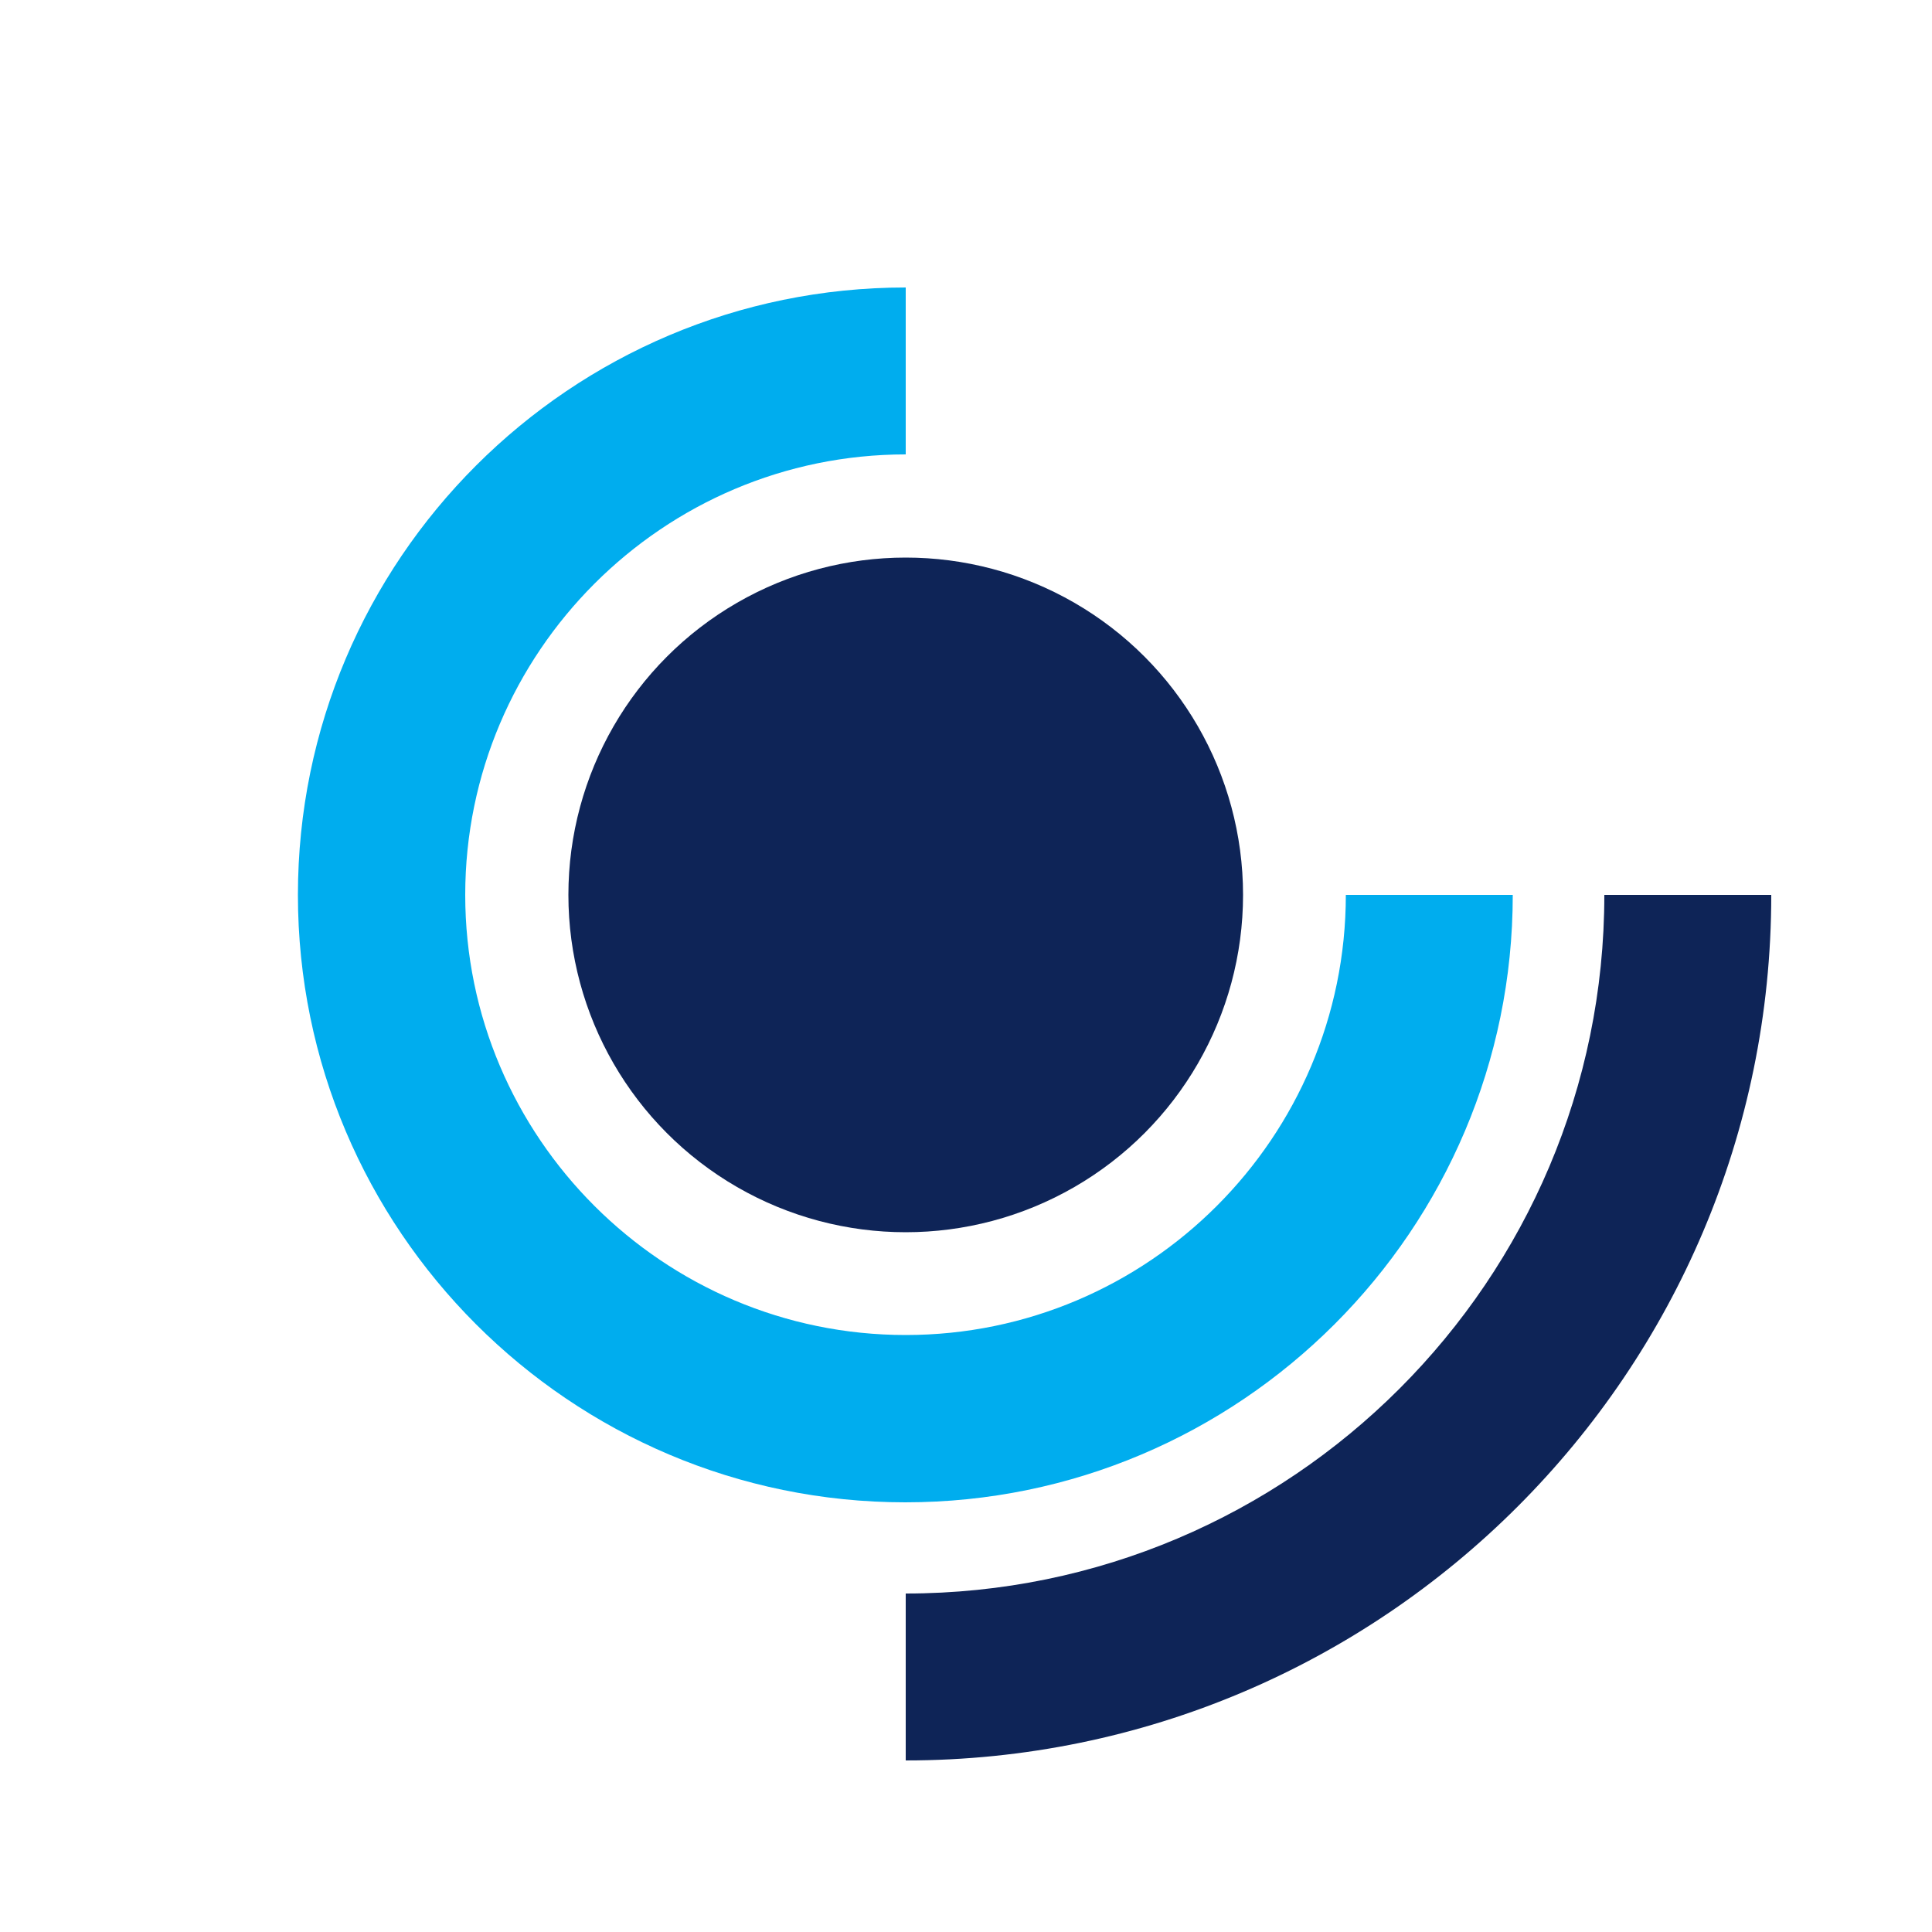
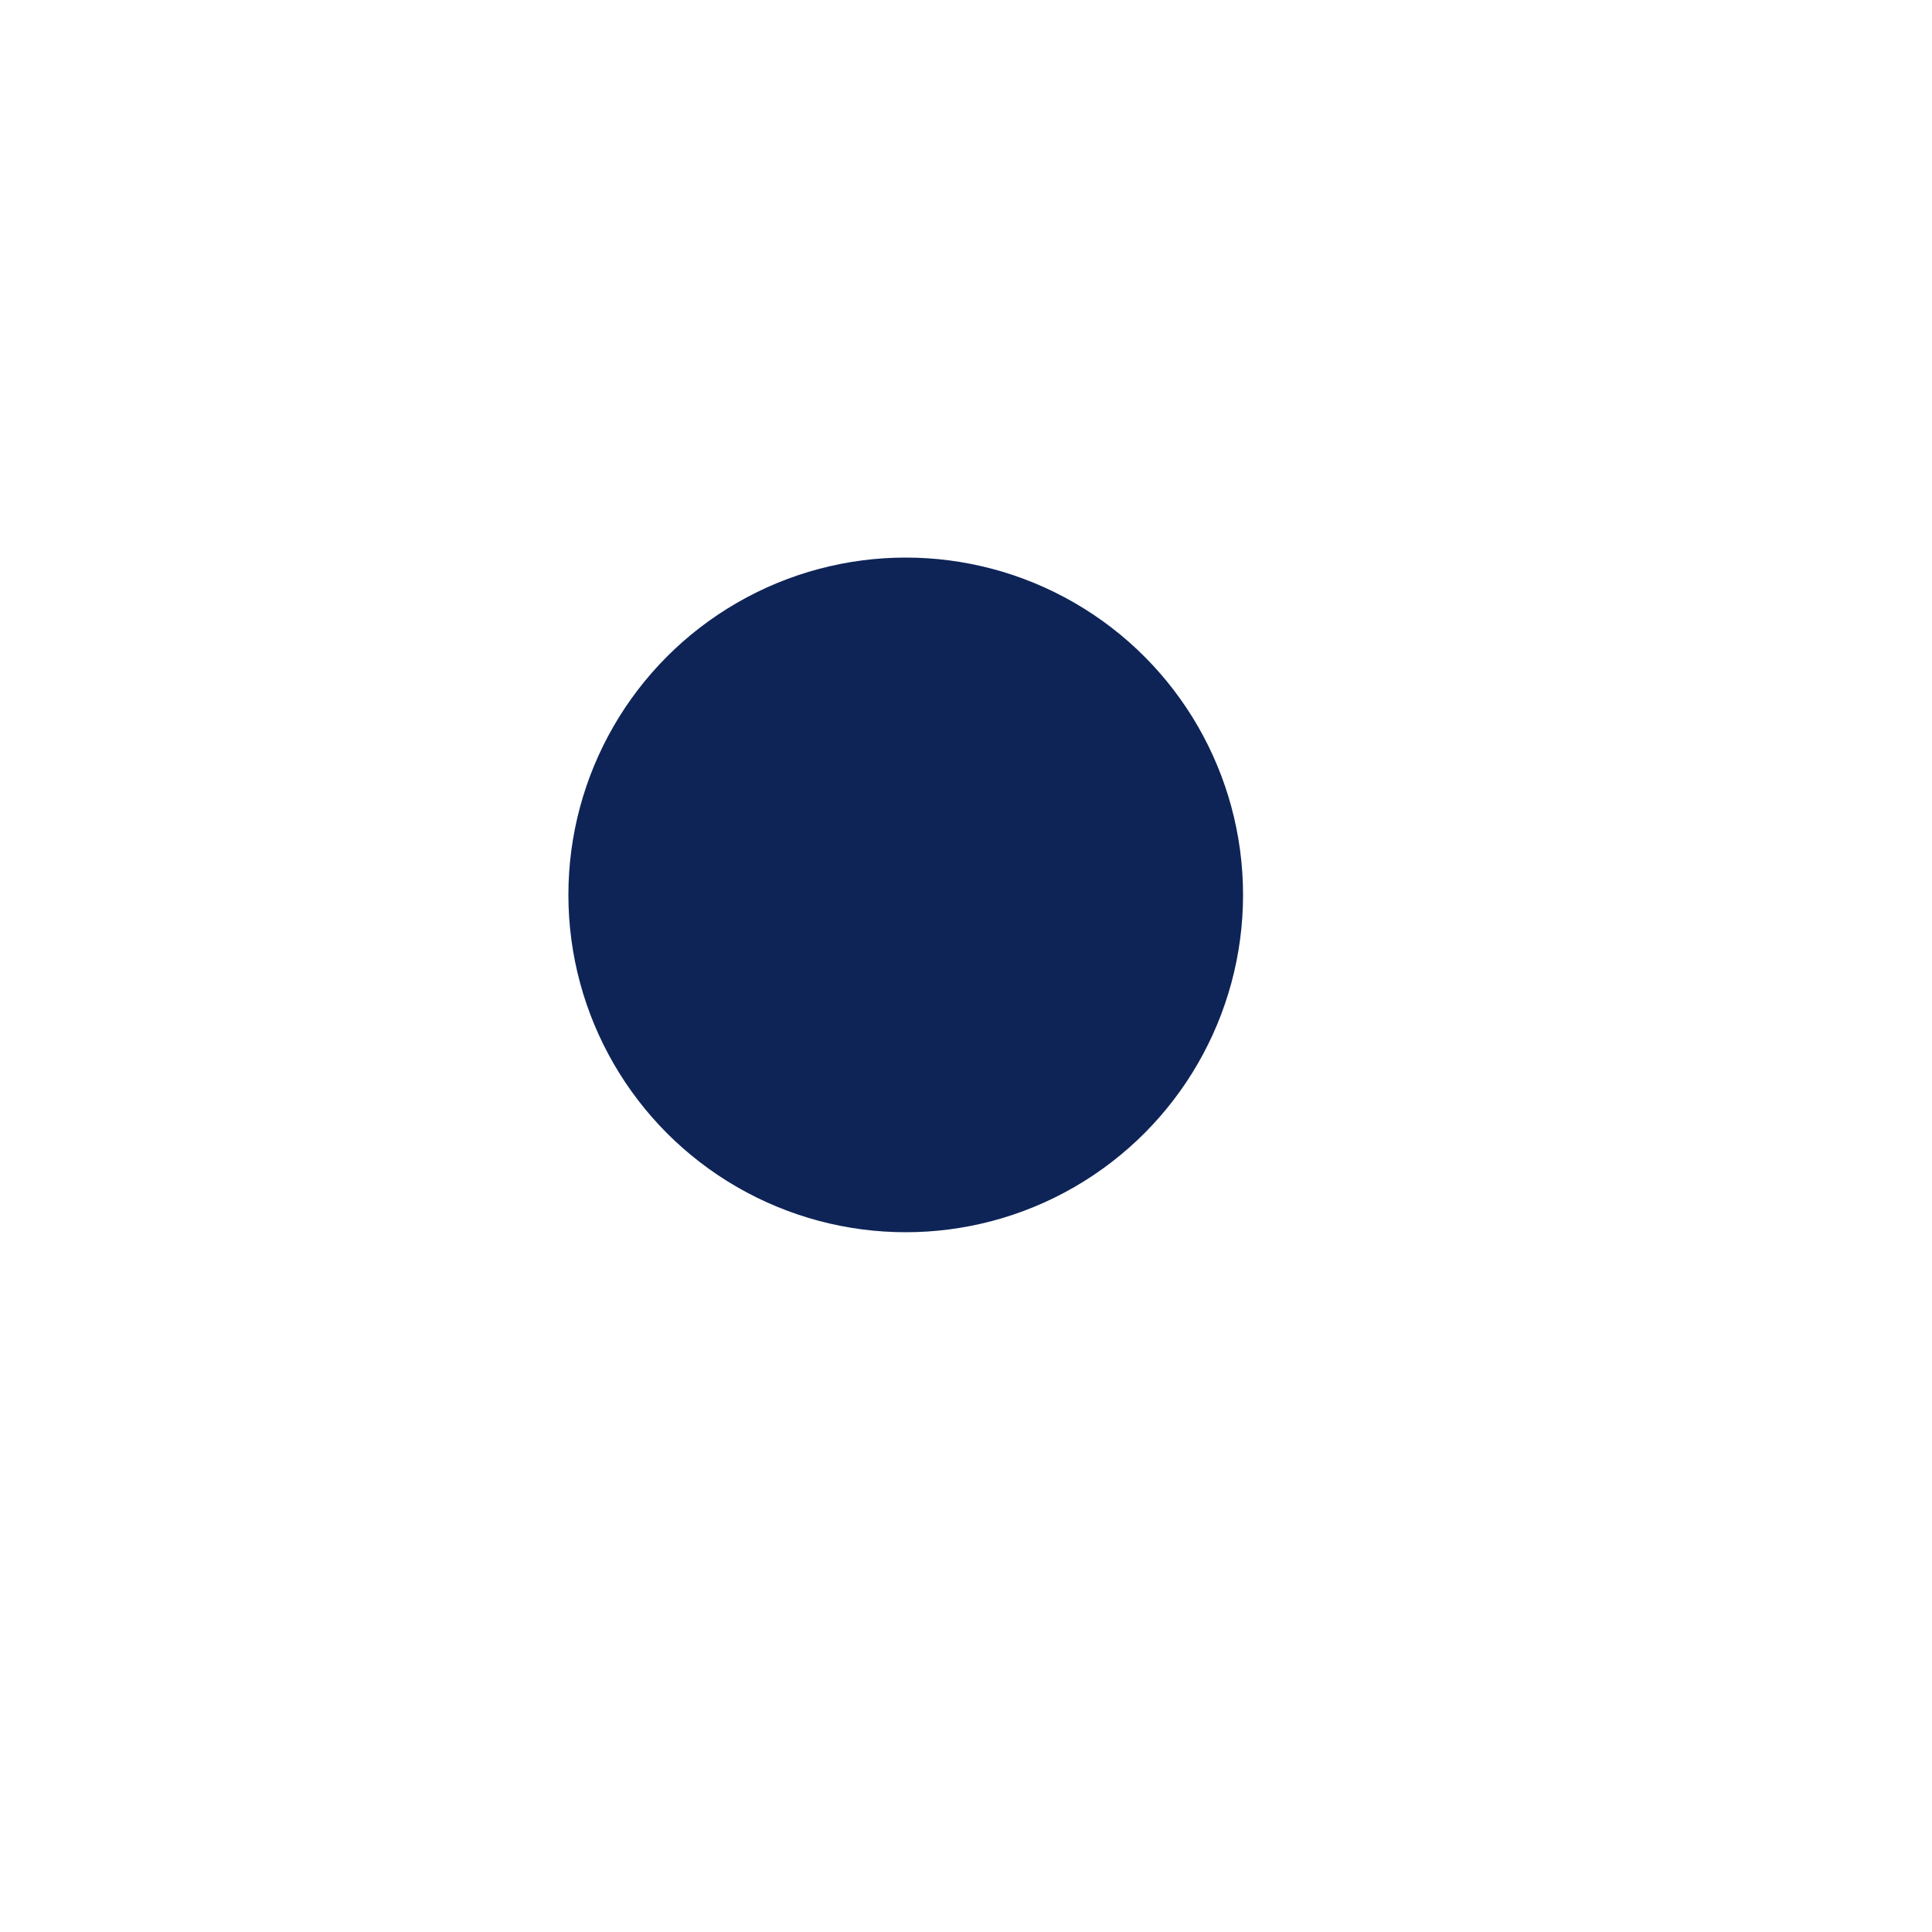
<svg xmlns="http://www.w3.org/2000/svg" version="1.1" id="Layer_1" x="0px" y="0px" viewBox="122 -122 500 500" style="enable-background:new 122 -122 500 500;" xml:space="preserve">
  <style type="text/css">
	.st0{fill:#0E2457;}
	.st1{fill:#00ADEE;}
</style>
  <g>
    <circle class="st0" cx="356.4" cy="109.6" r="87.3" />
    <g>
-       <path class="st1" d="M513.5,109.6c0,86.6-70.5,157.2-157.2,157.2s-157.2-70.5-157.2-157.2S269.6-47.6,356.4-47.6v43.2    c-62.8,0-114,51.2-114,114s51.2,113.9,114,113.9s113.9-51.1,113.9-113.9H513.5z" />
-     </g>
+       </g>
  </g>
  <g>
    <g>
-       <path class="st0" d="M356.4,290.4c99.7,0,180.8-81.1,180.8-180.8h43.2c0,123.6-100.5,224-224,224V290.4L356.4,290.4z" />
-     </g>
+       </g>
  </g>
</svg>